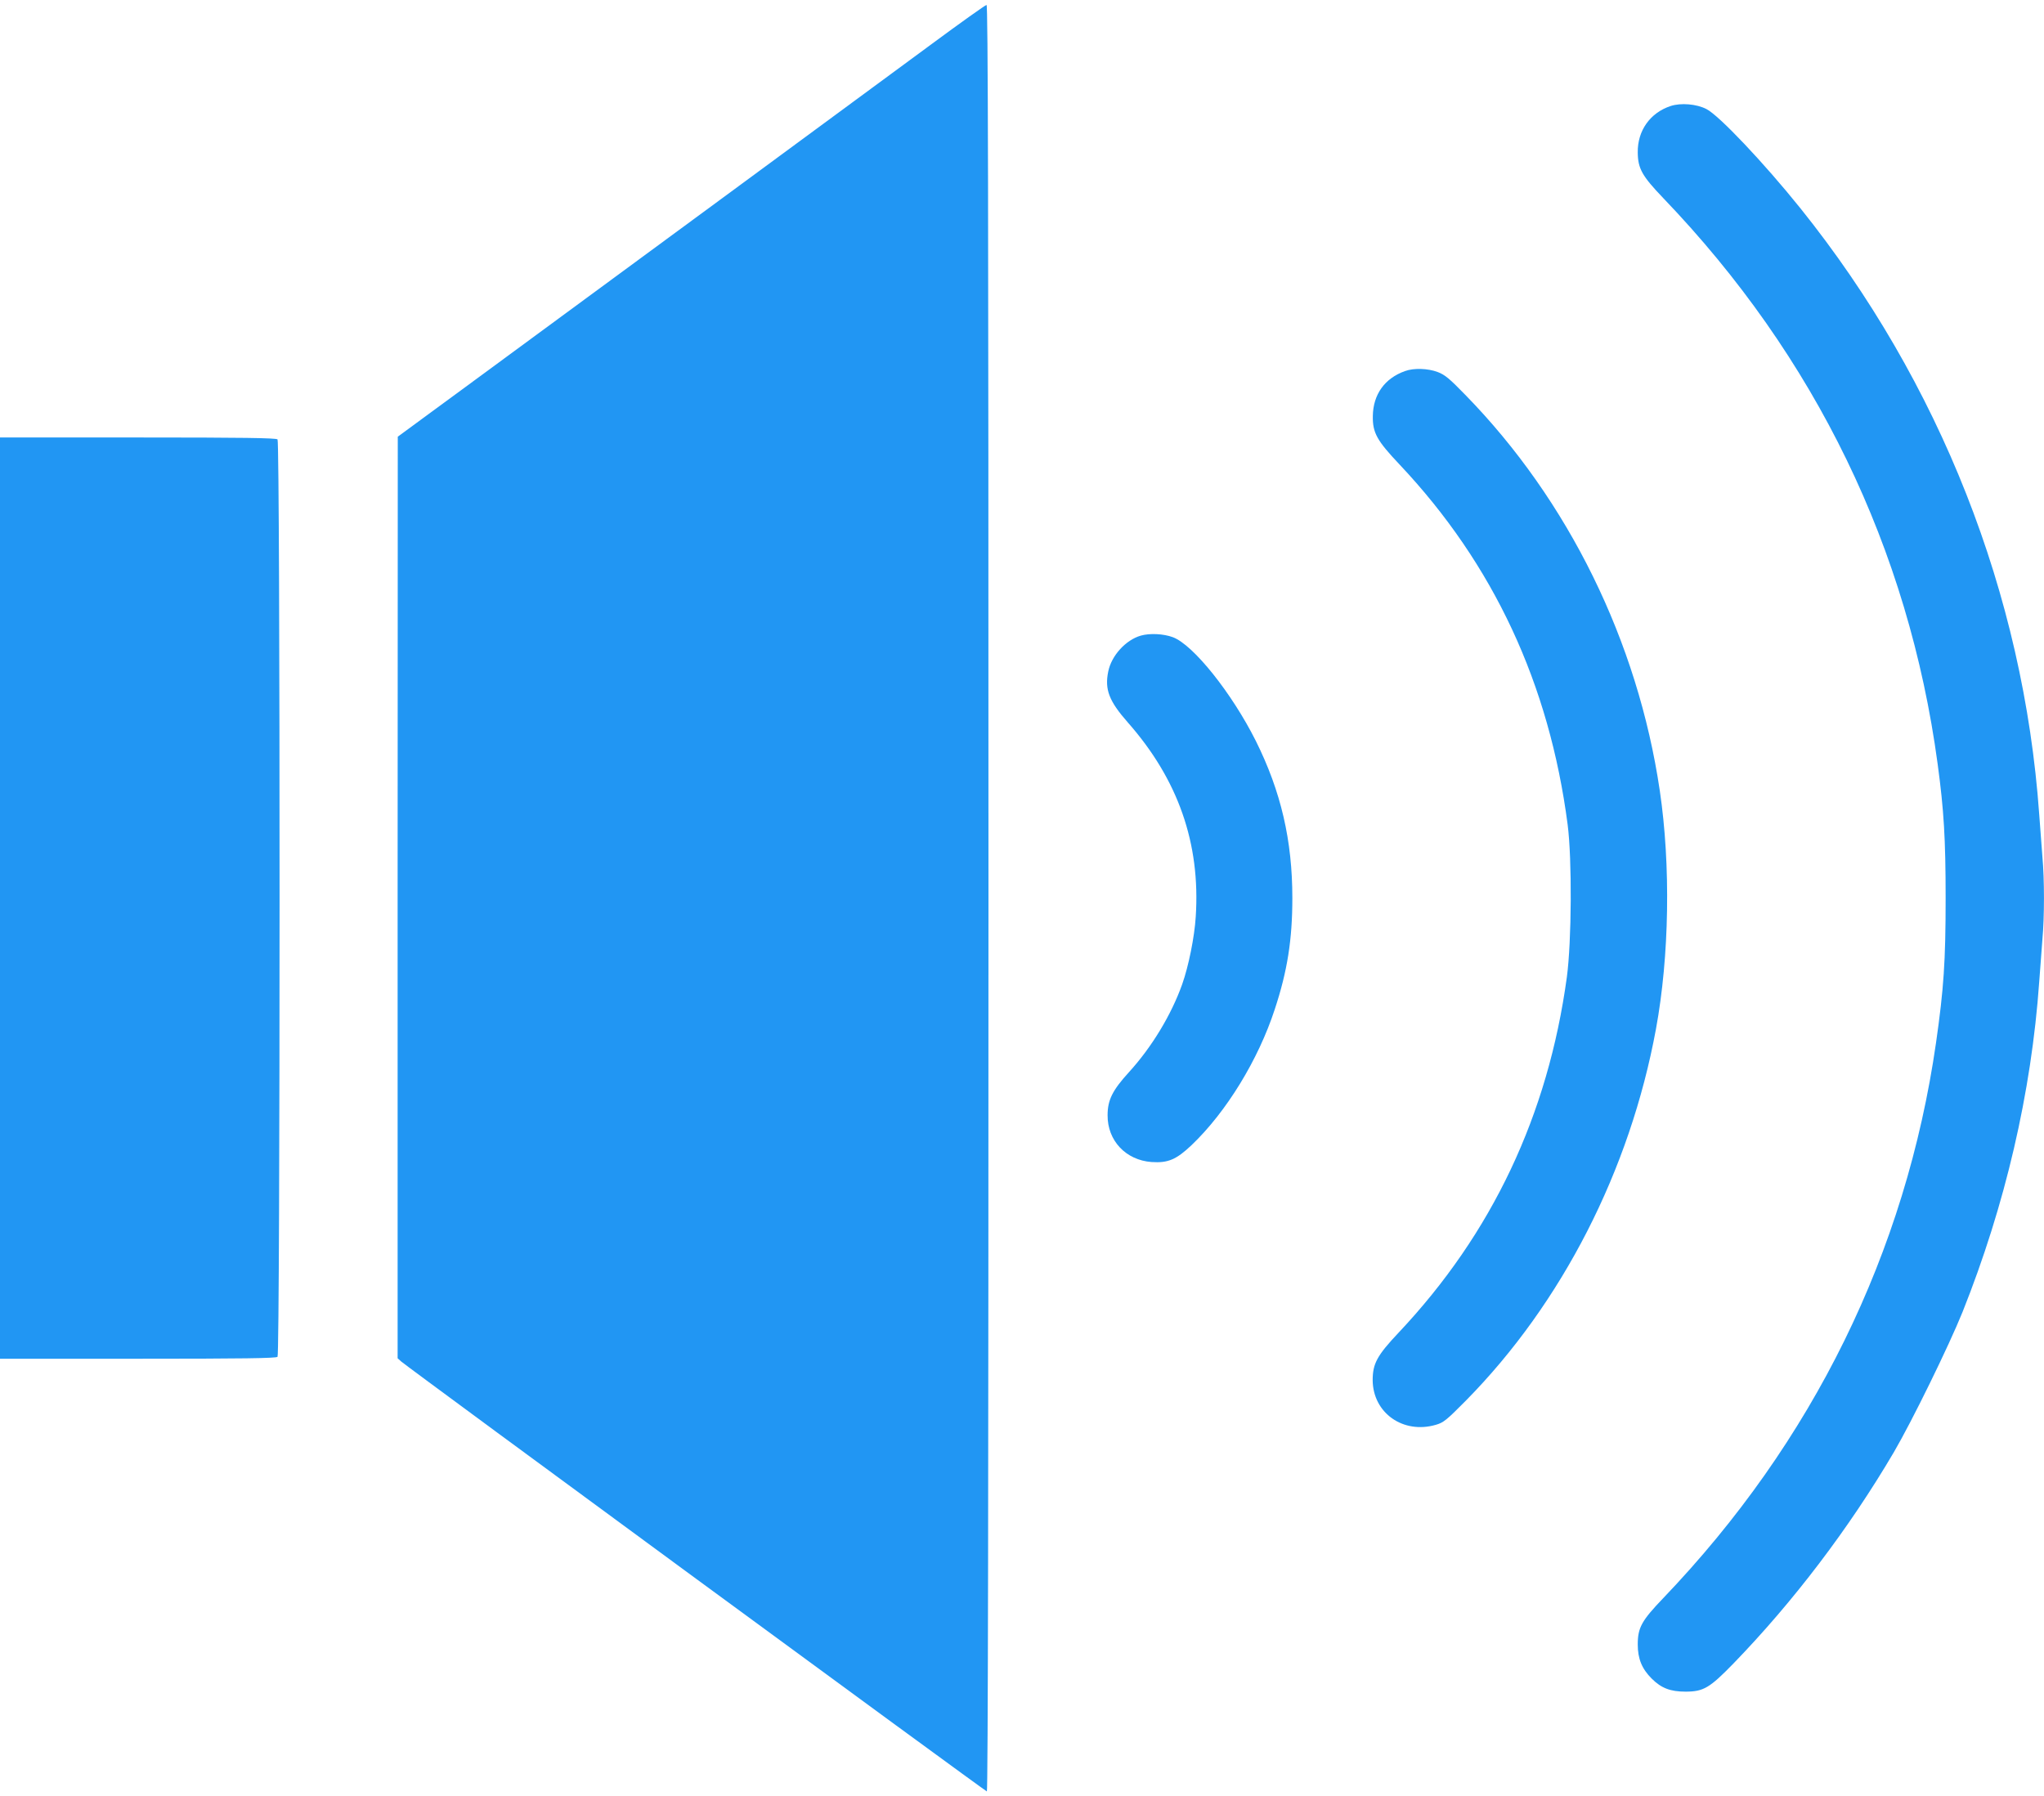
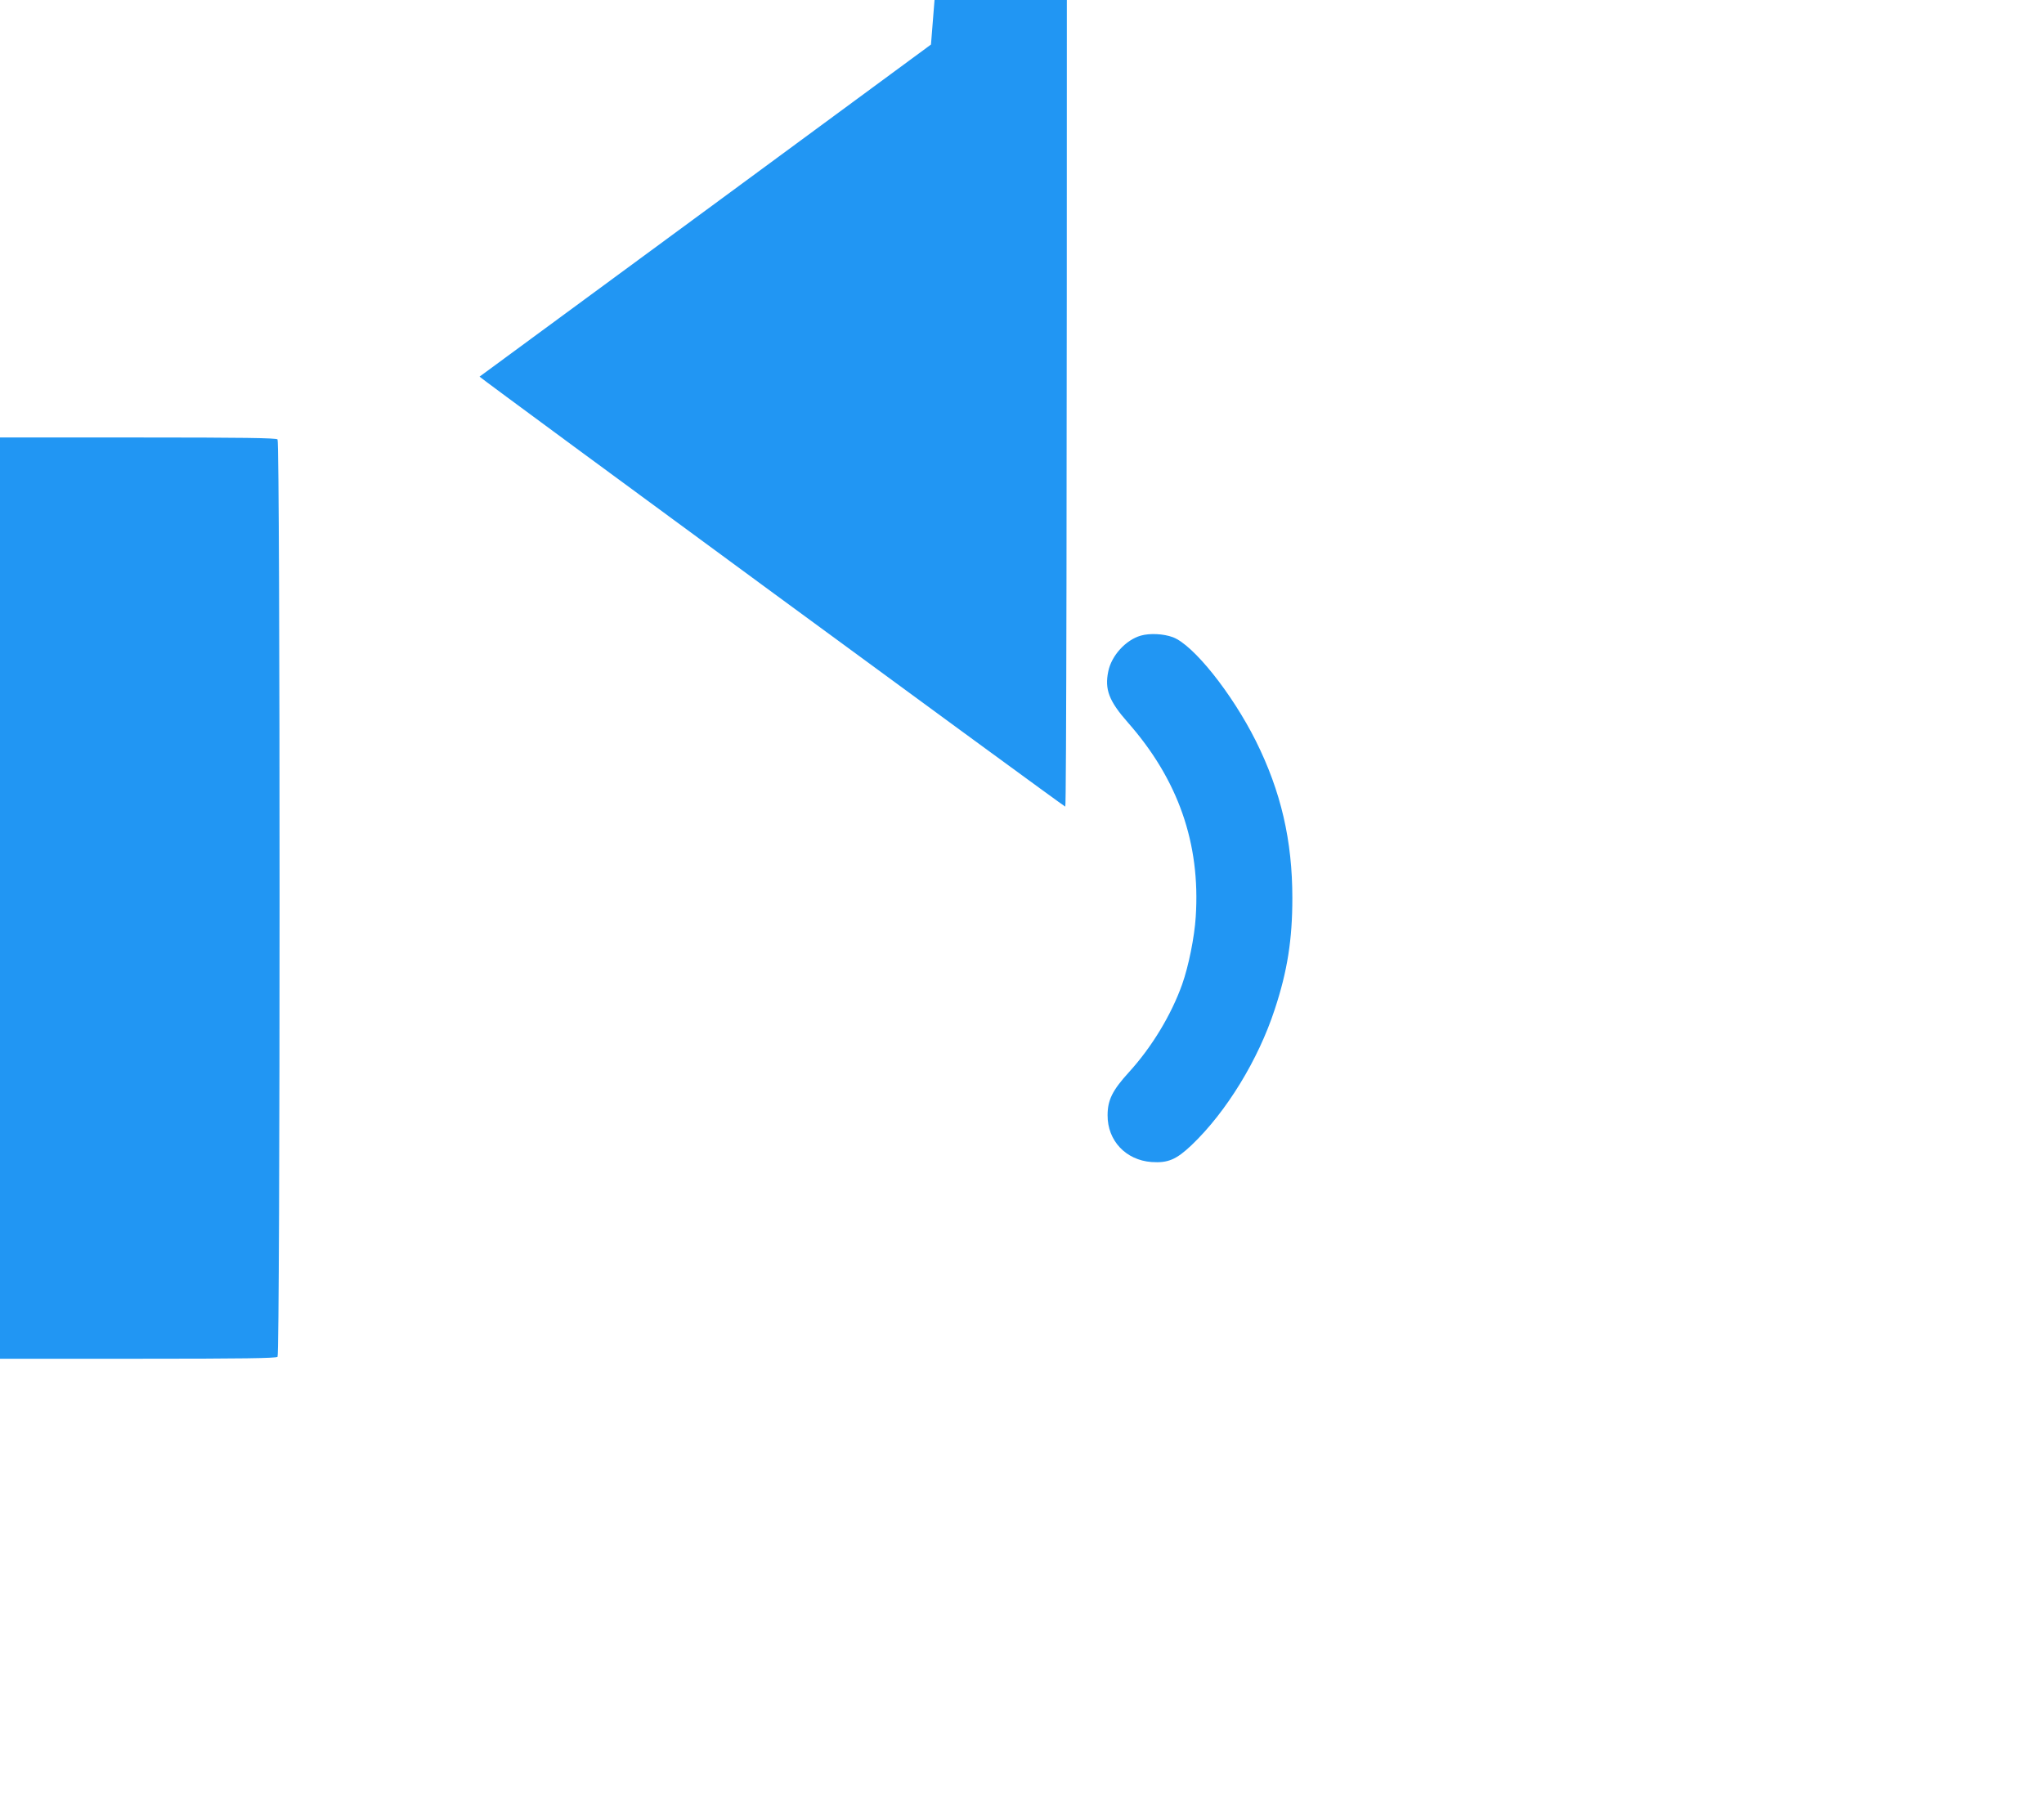
<svg xmlns="http://www.w3.org/2000/svg" version="1.0" width="1280pt" height="1125pt" viewBox="0 0 1280 1125" preserveAspectRatio="xMidYMid meet">
  <g transform="translate(0,1125) scale(0.1,-0.1)" fill="#2196f3" stroke="none">
-     <path d="M5830 10971 c-406 -300 -2121 -1561 -2827 -2080 l-512 -376 -1 -2886 0 -2886 22 -20 c44 -39 3659 -2693 3668 -2693 7 0 10 1959 10 5595 0 4470 -3 5595 -12 5594 -7 0 -164 -112 -348 -248z" />
-     <path d="M10462 10586 c-128 -42 -208 -154 -206 -291 1 -101 27 -147 159 -285 953 -993 1537 -2196 1719 -3545 39 -288 50 -468 50 -840 0 -397 -12 -569 -60 -905 -189 -1315 -771 -2500 -1709 -3480 -135 -141 -159 -184 -159 -290 0 -89 26 -152 87 -213 60 -60 117 -82 212 -82 113 0 151 23 300 176 375 387 724 846 1005 1324 114 195 344 665 430 878 267 669 431 1373 480 2067 6 85 15 205 20 266 13 141 13 377 0 518 -5 61 -14 181 -20 266 -98 1378 -622 2707 -1495 3795 -228 284 -511 583 -589 622 -62 32 -160 40 -224 19z" />
-     <path d="M8799 8926 c-128 -45 -200 -147 -202 -281 -2 -105 25 -154 168 -305 588 -624 937 -1373 1052 -2255 28 -218 25 -731 -5 -955 -118 -864 -468 -1605 -1053 -2226 -136 -144 -163 -195 -163 -299 2 -205 191 -338 395 -279 49 14 67 29 189 152 602 611 1027 1442 1190 2327 84 456 93 1027 24 1493 -138 934 -572 1818 -1218 2479 -99 102 -128 126 -173 143 -61 23 -150 26 -204 6z" />
+     <path d="M5830 10971 c-406 -300 -2121 -1561 -2827 -2080 c44 -39 3659 -2693 3668 -2693 7 0 10 1959 10 5595 0 4470 -3 5595 -12 5594 -7 0 -164 -112 -348 -248z" />
    <path d="M0 5625 l0 -2885 863 0 c658 0 866 3 875 12 17 17 17 5729 0 5746 -9 9 -217 12 -875 12 l-863 0 0 -2885z" />
    <path d="M7144 7269 c-94 -27 -184 -125 -204 -225 -23 -112 5 -185 122 -318 316 -358 456 -759 426 -1218 -8 -128 -45 -310 -85 -423 -68 -191 -190 -393 -333 -550 -104 -114 -134 -175 -134 -270 -1 -159 114 -281 275 -293 103 -7 155 15 251 106 218 208 418 535 521 851 79 239 110 437 110 696 0 361 -71 668 -229 985 -150 299 -391 601 -519 649 -59 22 -145 26 -201 10z" />
  </g>
</svg>